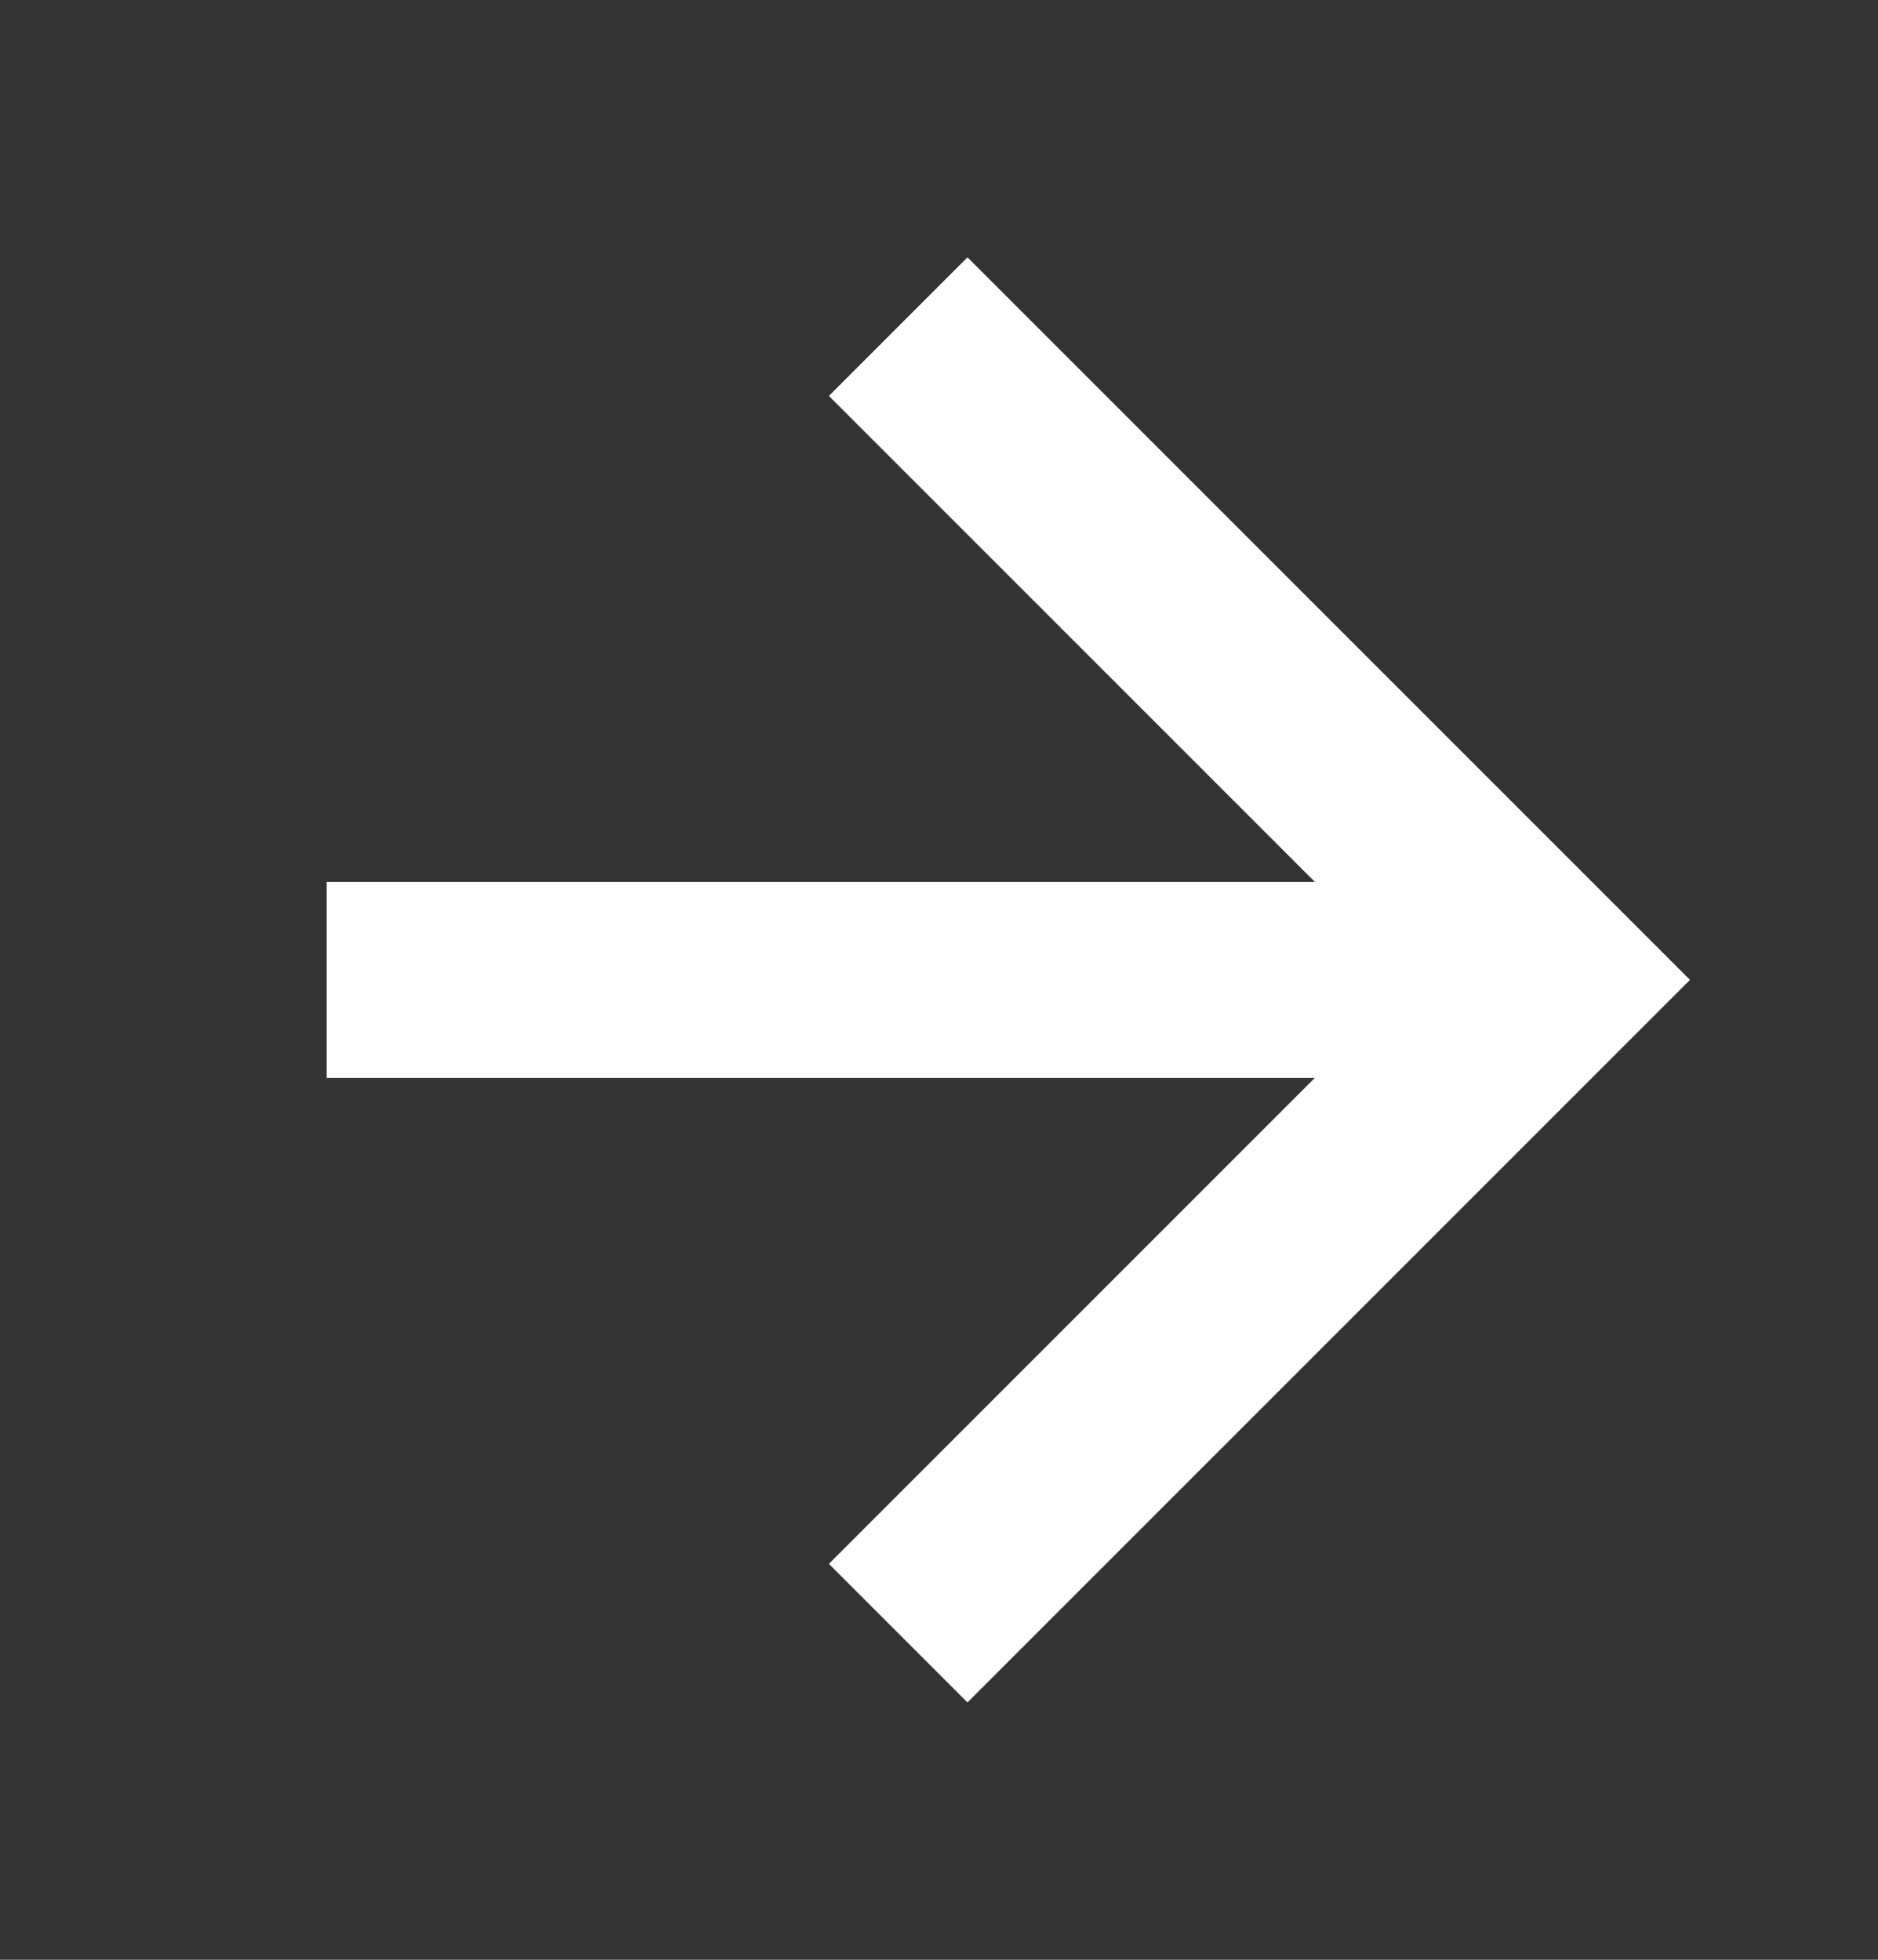
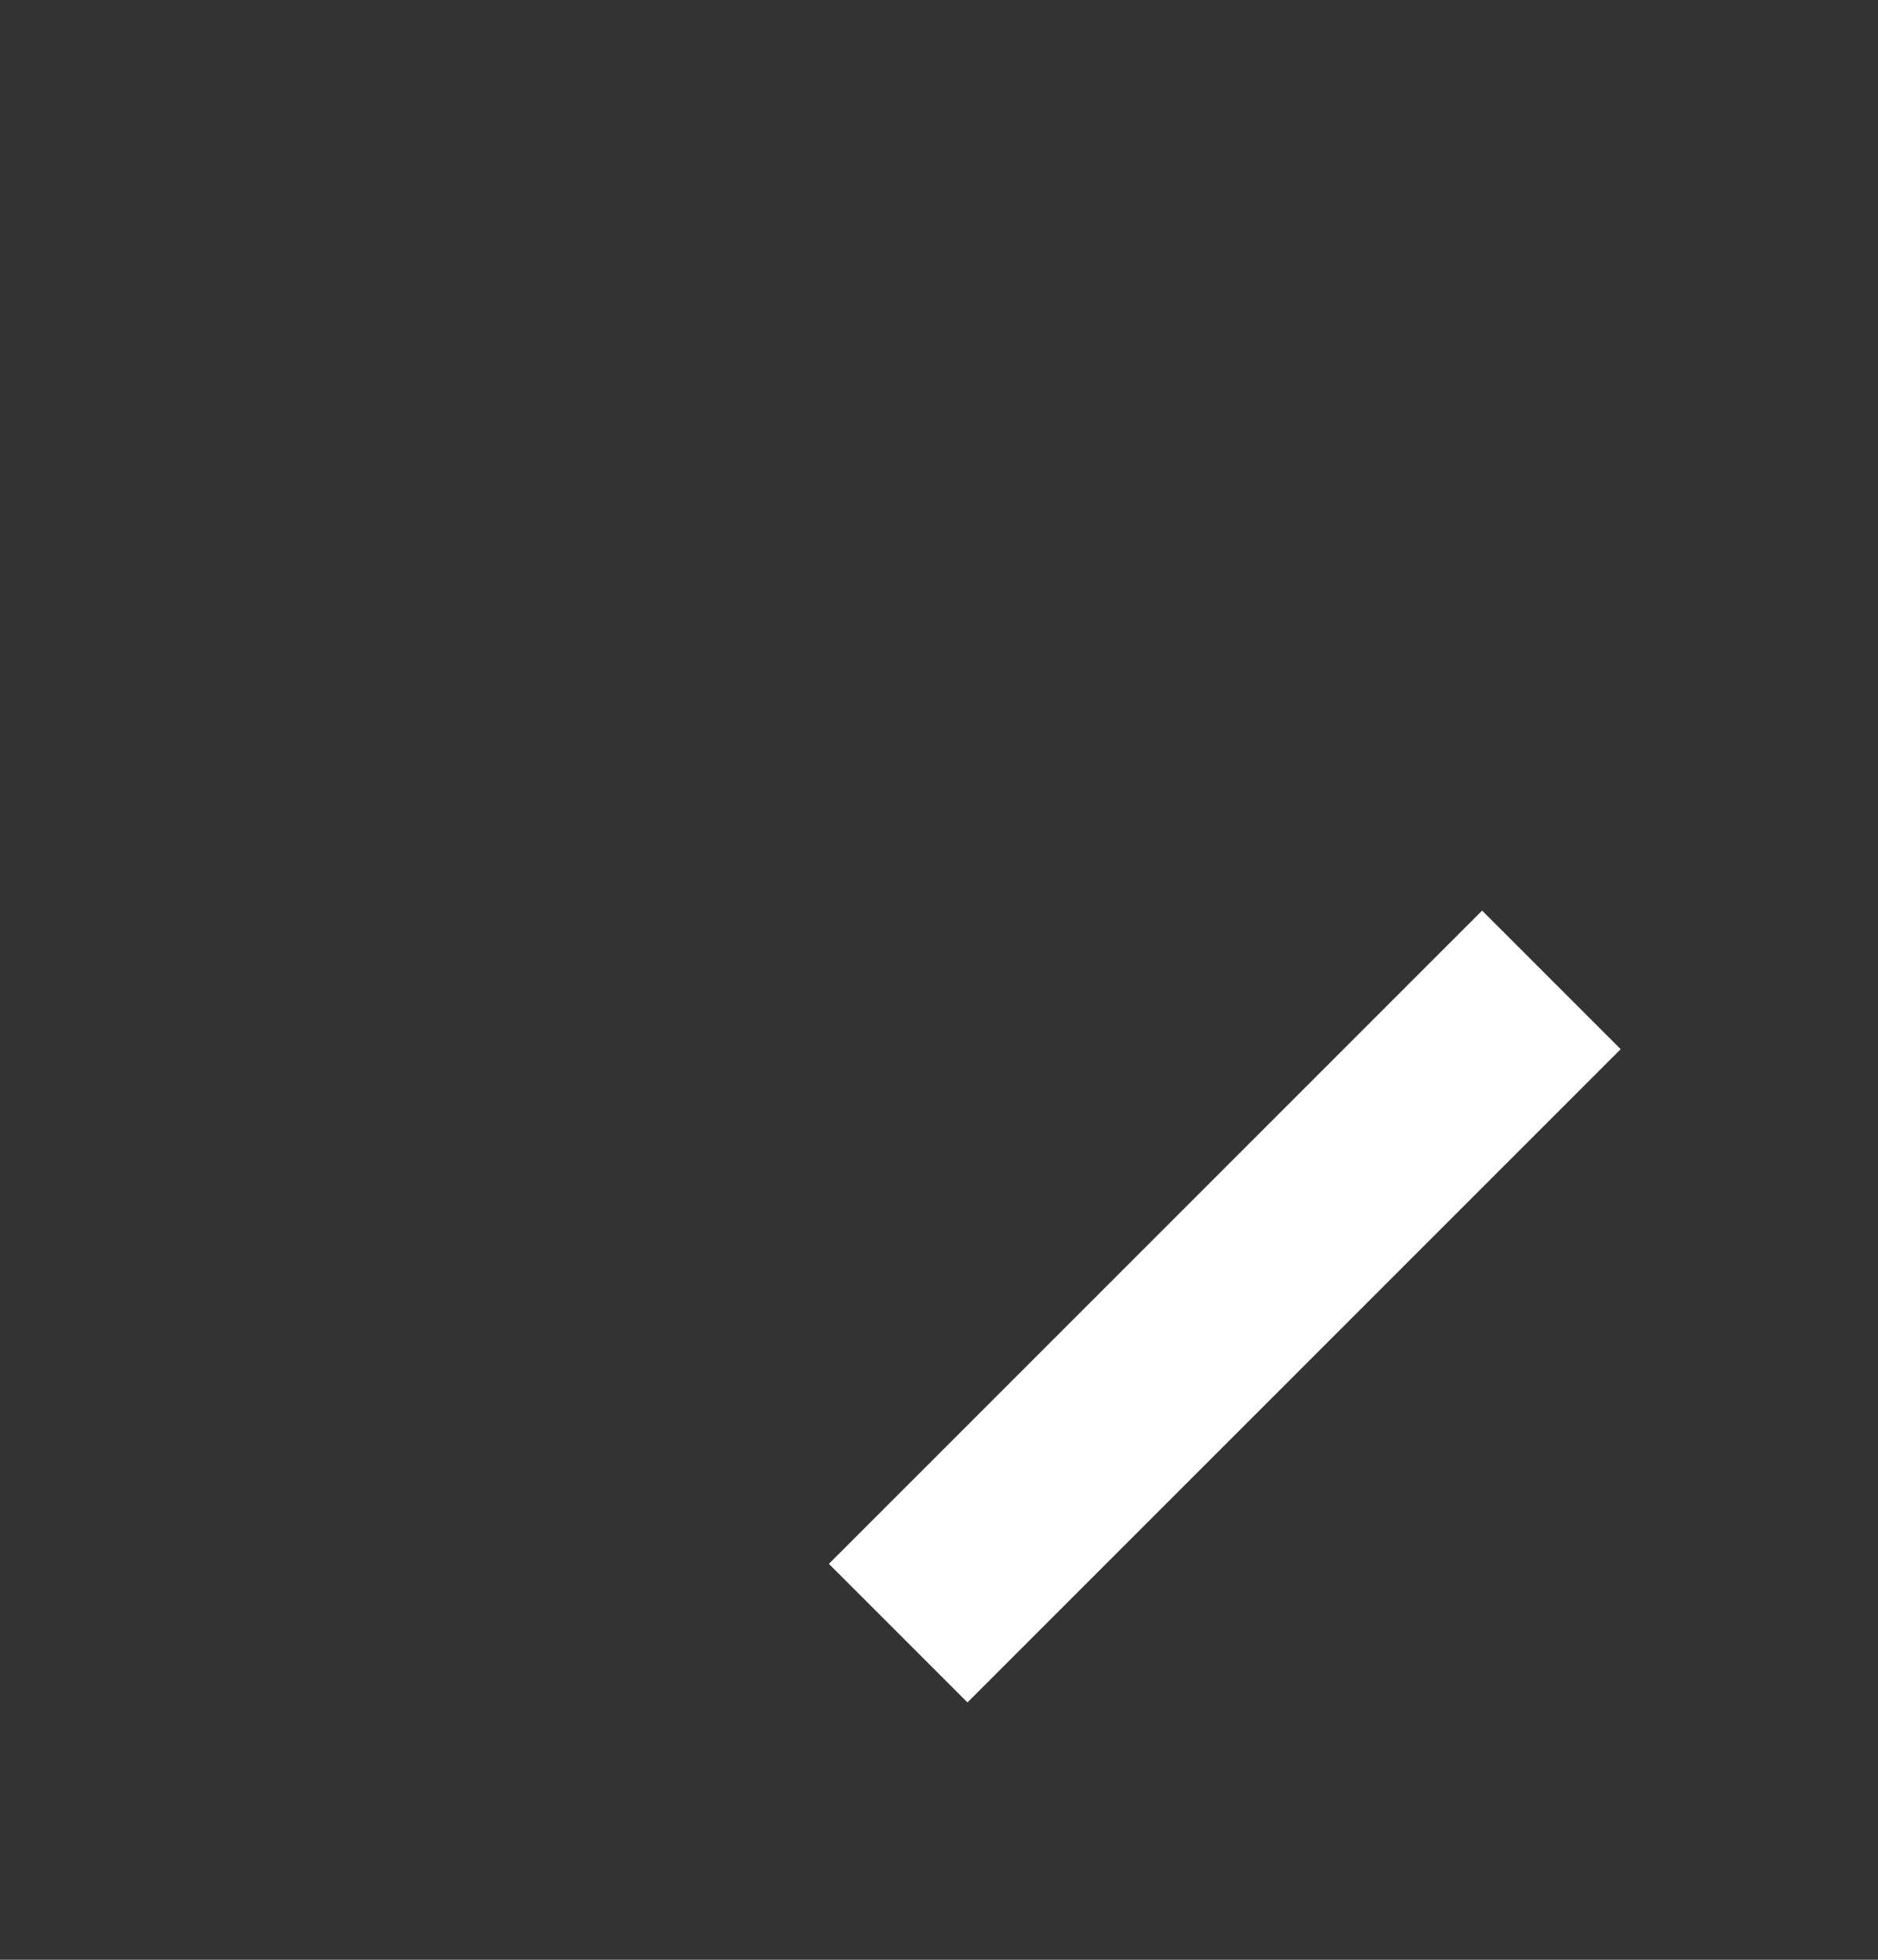
<svg xmlns="http://www.w3.org/2000/svg" width="23" height="24" viewBox="0 0 23 24" fill="none">
  <rect x="0" y="0" width="23" height="24" fill="#333333" stroke="none" />
-   <path d="M11 20L19 12L11 4" stroke="white" stroke-width="2.4" />
-   <path d="M4 12L18 12" stroke="white" stroke-width="2.4" stroke-linejoin="round" />
+   <path d="M11 20L19 12" stroke="white" stroke-width="2.4" />
</svg>